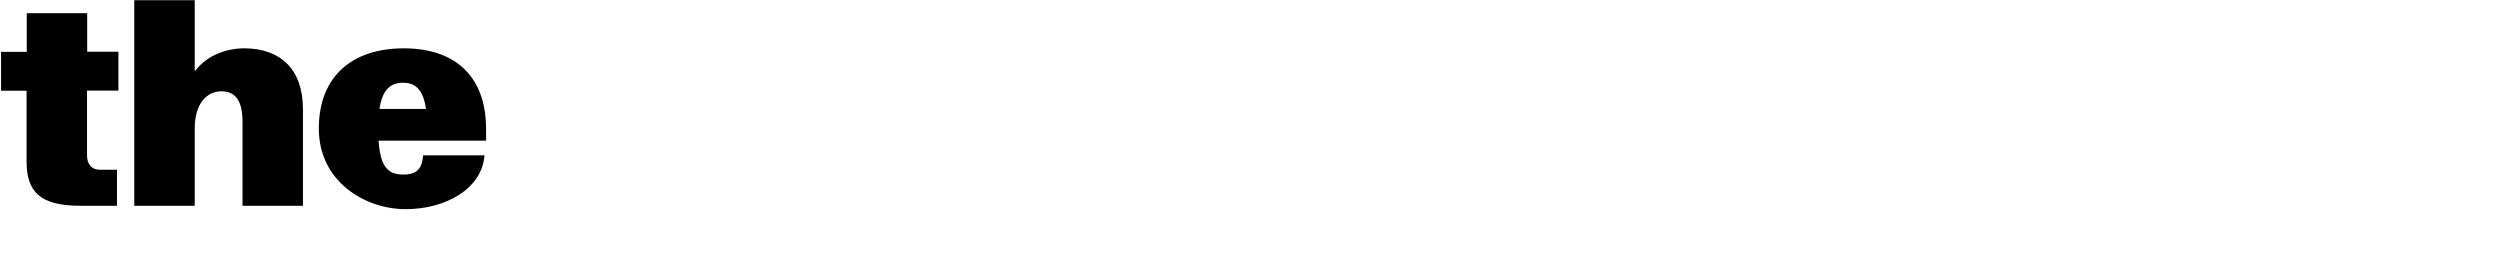
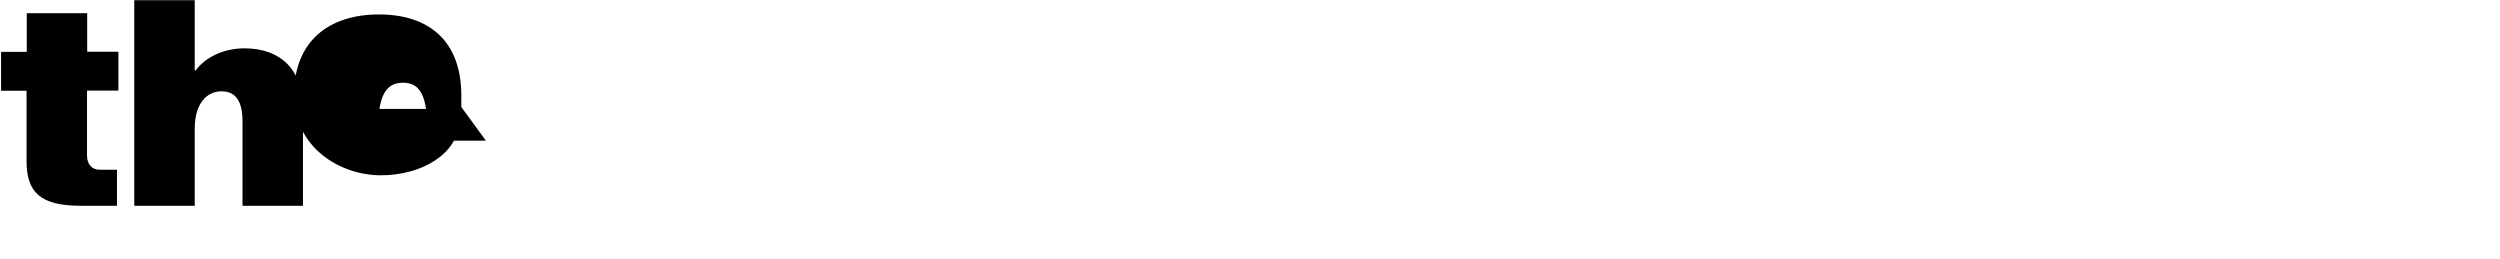
<svg xmlns="http://www.w3.org/2000/svg" version="1.1" viewBox="0 0 1402 145">
  <g>
    <g id="Camada_1">
-       <path d="M66.4,29v21.8h-17.6v36.3c0,5,2.6,8.1,7.3,8.1h9.5v20.2h-20.5c-22.8,0-30.2-7.9-30.2-25v-39.5H.6v-21.8h14.4V7.4h33.9v21.6h17.6ZM137,27.1c20.3,0,32.9,11.8,32.9,34.1v54.2h-33.9v-47.3c0-11-3.6-16.9-11.8-16.9s-15,6.9-15,20.8v43.4h-33.9V.1h33.9v39.4h.5c6.5-8.6,17.4-12.4,27.3-12.4ZM272.5,78.9h-60.2c1,14.7,5.3,19,13.9,19s10.5-4.4,11.1-10.8h34.4c-1.3,18.6-21.6,30.2-44.2,30.2s-48.7-15.3-48.7-45.2,19.4-45,47.6-45,46.2,15,46.2,45.4v6.5ZM226,46.4c-6.6,0-11.5,3.4-13.2,14.7h26.1c-1.6-11.1-6.1-14.7-12.9-14.7Z" />
+       <path d="M66.4,29v21.8h-17.6v36.3c0,5,2.6,8.1,7.3,8.1h9.5v20.2h-20.5c-22.8,0-30.2-7.9-30.2-25v-39.5H.6v-21.8h14.4V7.4h33.9v21.6h17.6ZM137,27.1c20.3,0,32.9,11.8,32.9,34.1v54.2h-33.9v-47.3c0-11-3.6-16.9-11.8-16.9s-15,6.9-15,20.8v43.4h-33.9V.1h33.9v39.4h.5c6.5-8.6,17.4-12.4,27.3-12.4ZM272.5,78.9h-60.2s10.5-4.4,11.1-10.8h34.4c-1.3,18.6-21.6,30.2-44.2,30.2s-48.7-15.3-48.7-45.2,19.4-45,47.6-45,46.2,15,46.2,45.4v6.5ZM226,46.4c-6.6,0-11.5,3.4-13.2,14.7h26.1c-1.6-11.1-6.1-14.7-12.9-14.7Z" />
    </g>
  </g>
</svg>